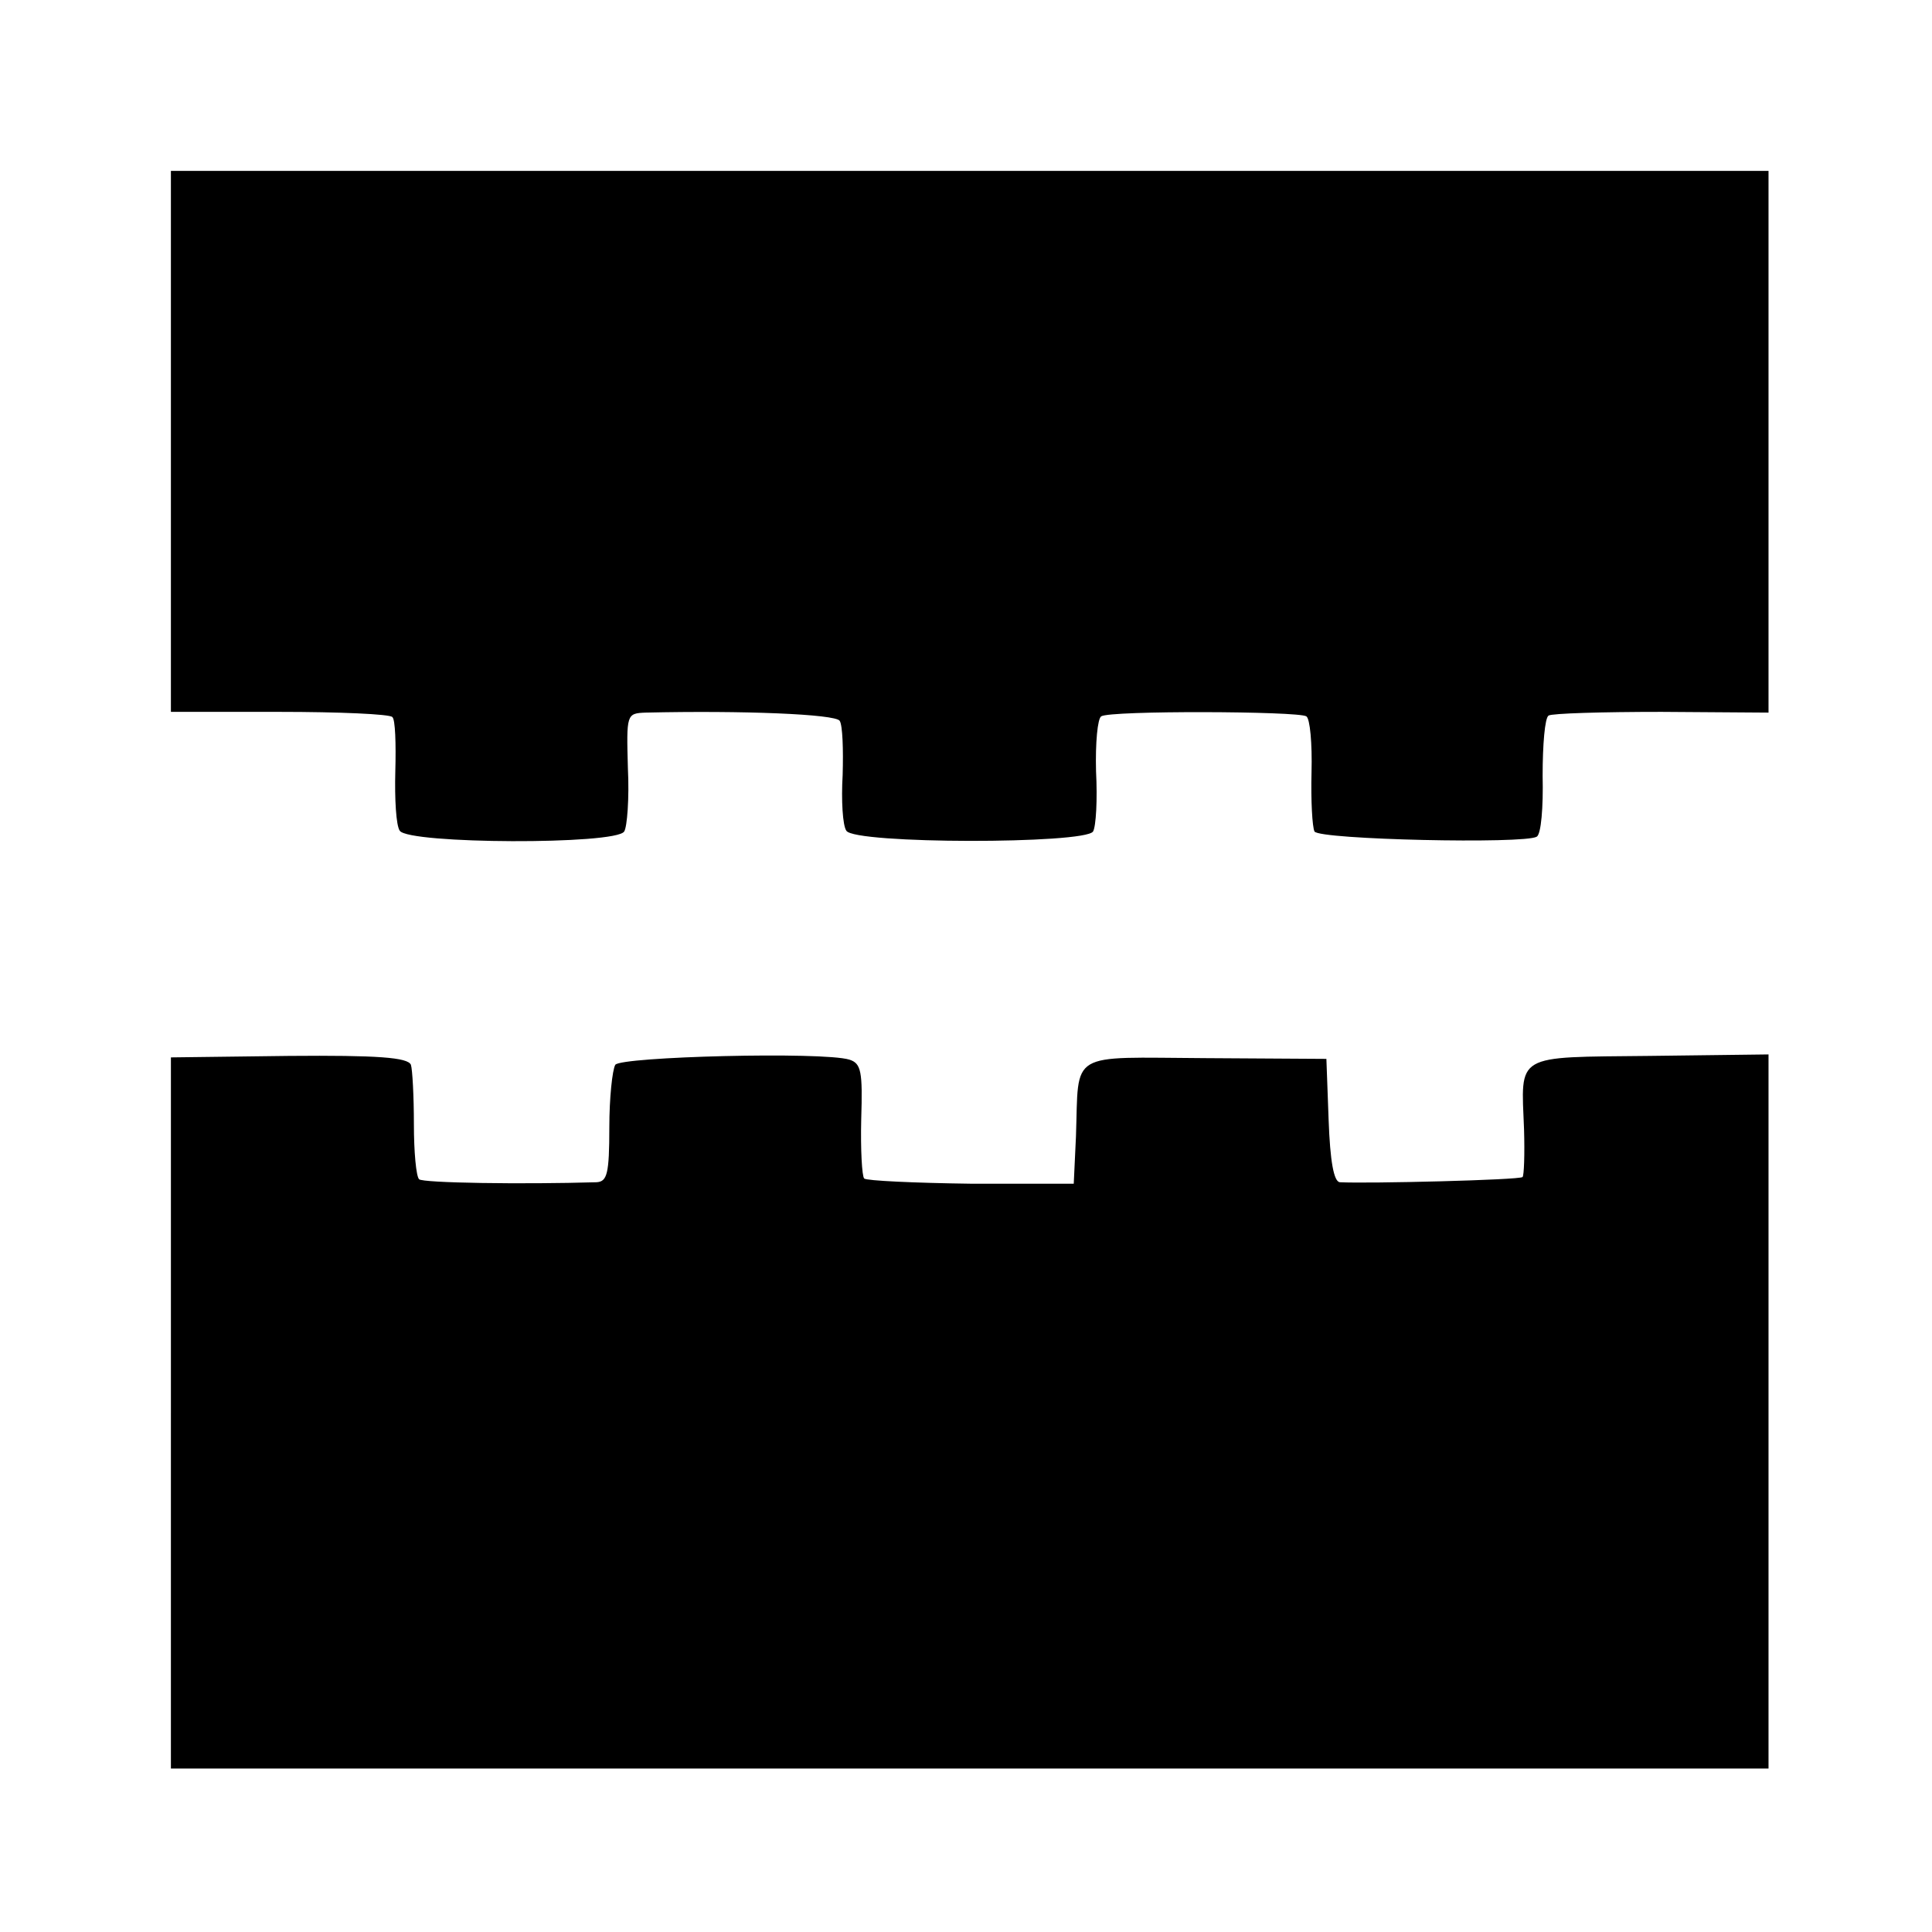
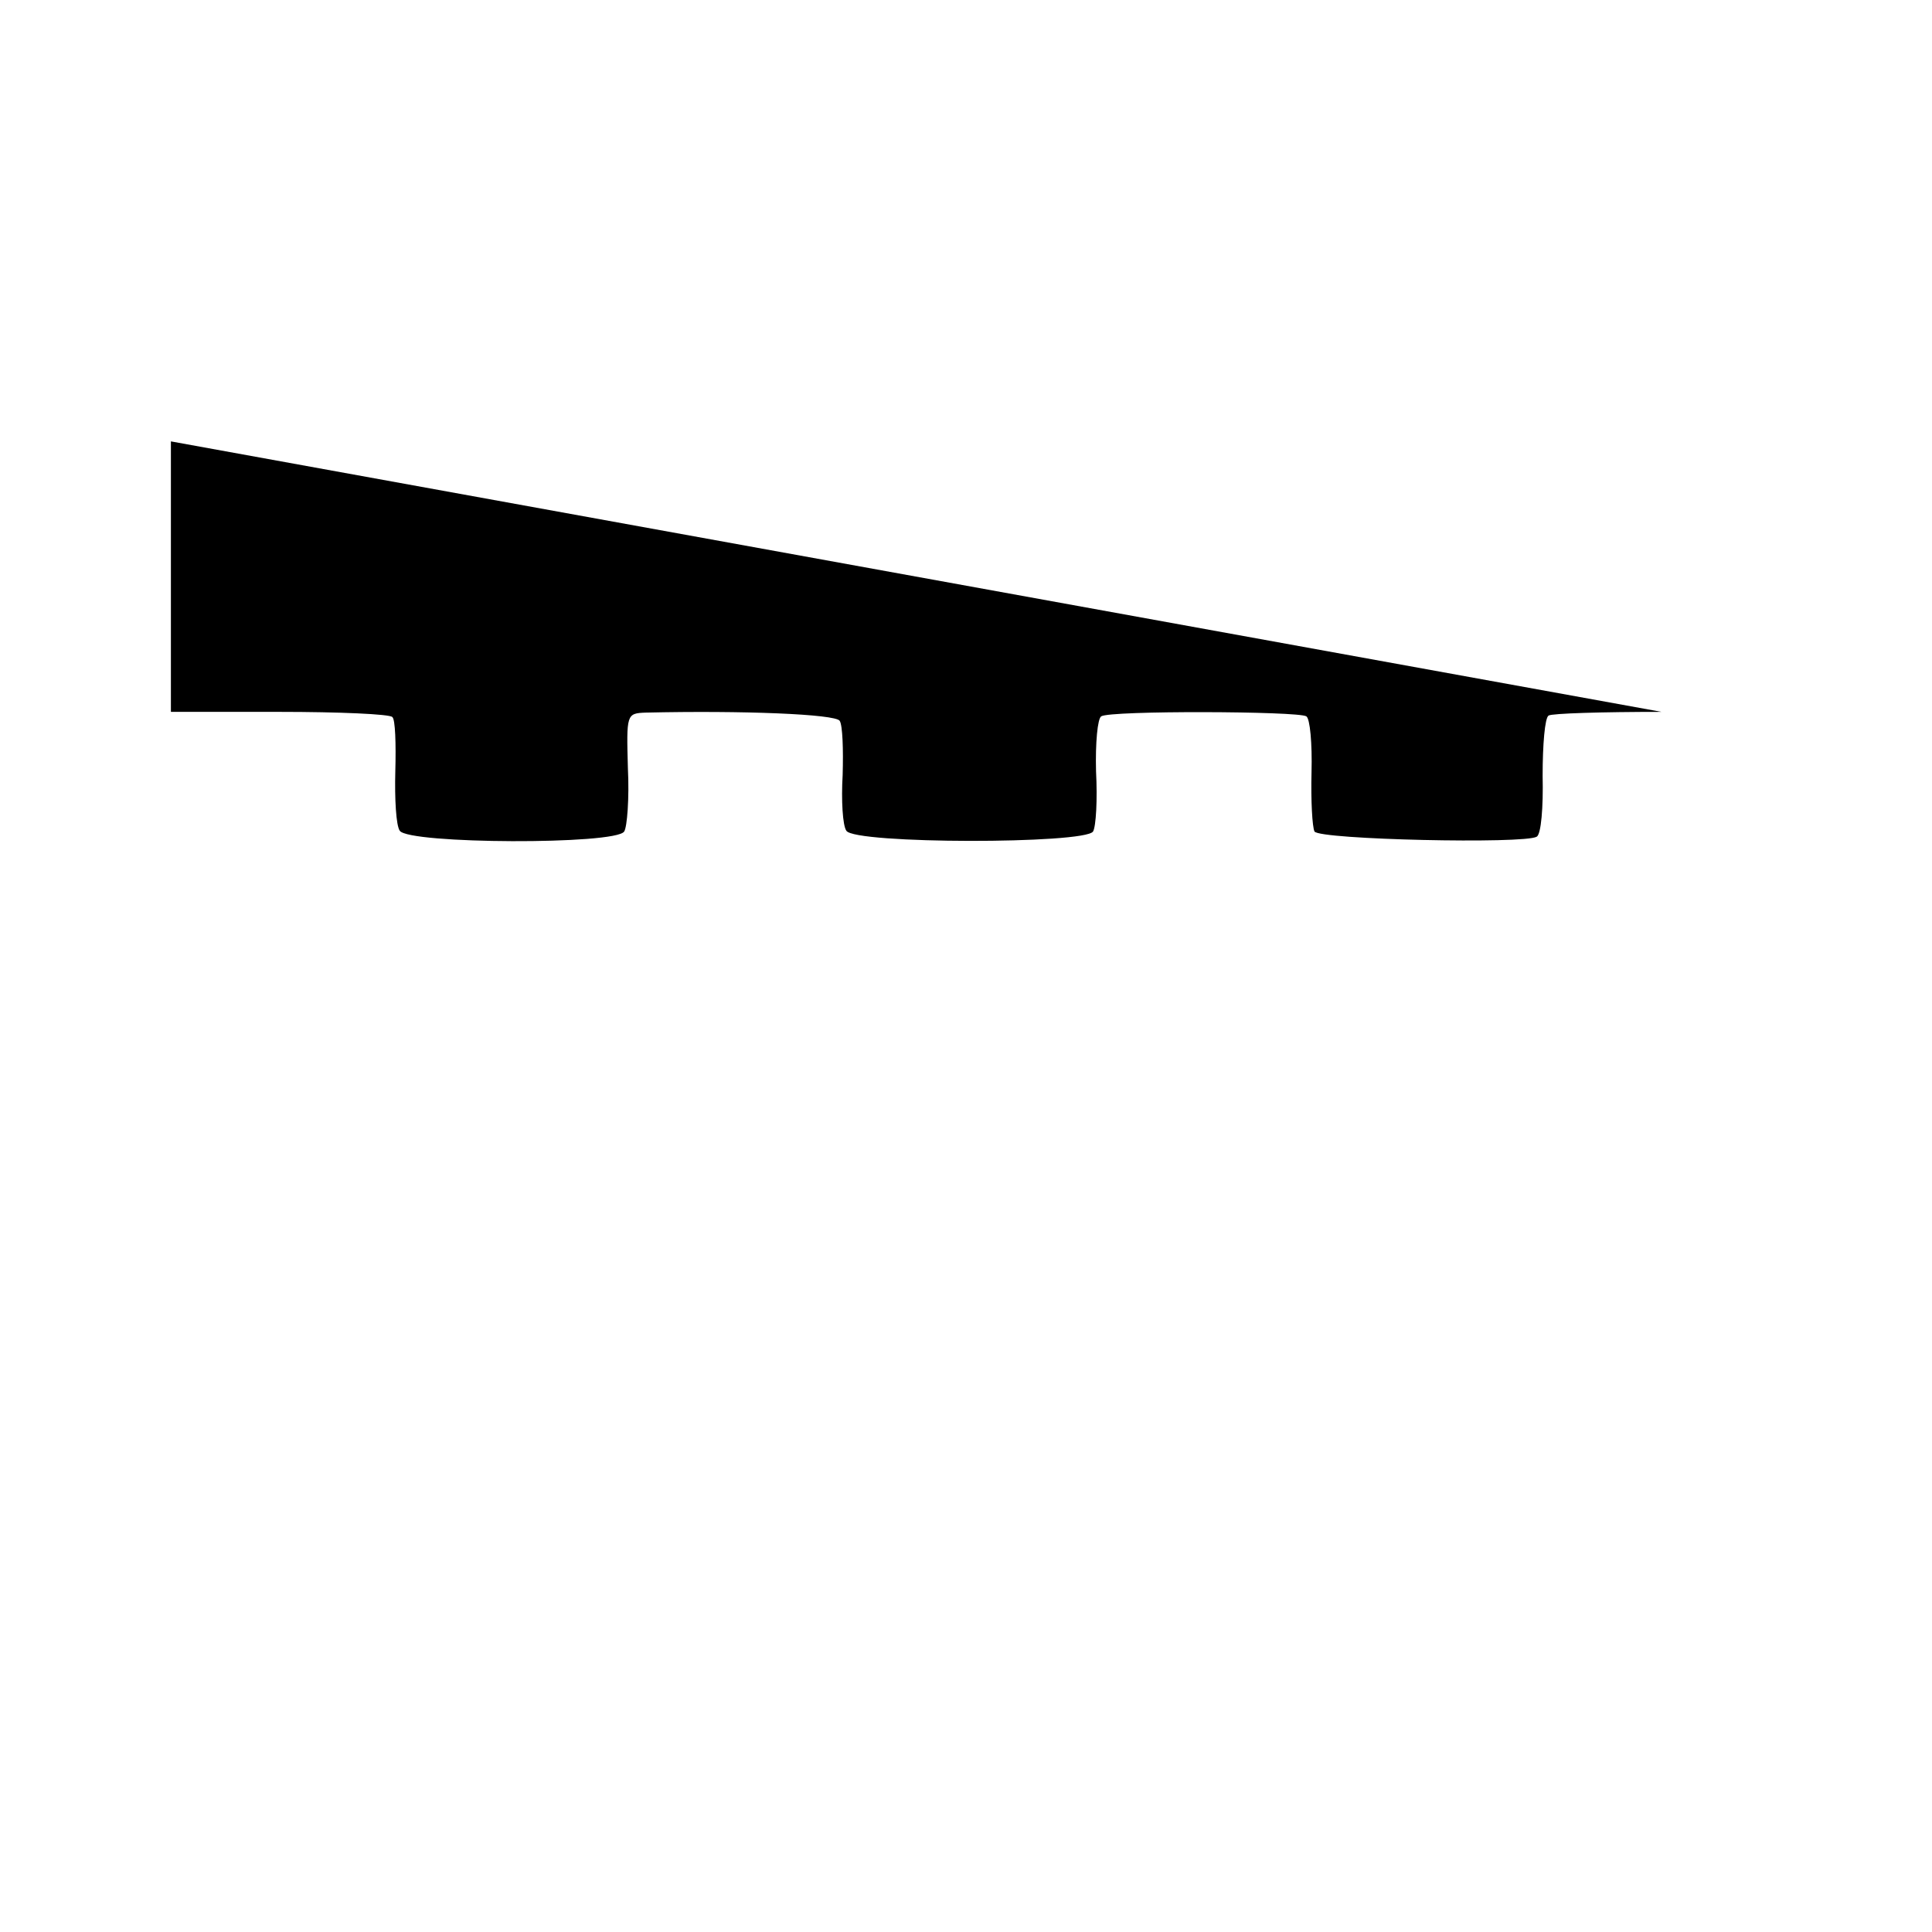
<svg xmlns="http://www.w3.org/2000/svg" version="1.0" width="260pt" height="260pt" viewBox="0 0 260 260" preserveAspectRatio="xMidYMid meet">
  <g transform="translate(0,260) scale(0.1,-0.1)" fill="#000000" stroke="none">
-     <path d="M230 2006 l0 -364 146 0 c80 0 149 -3 152 -7 4 -3 5 -36 4 -73 -1 -37 1 -73 6 -80 12 -18 291 -19 302 -1 4 6 7 45 5 85 -2 73 -2 74 24 75 130 3 255 -2 261 -11 4 -6 5 -39 4 -73 -2 -34 0 -68 5 -75 11 -18 321 -18 332 -1 4 7 6 43 4 81 -1 38 2 71 7 74 12 8 265 7 276 0 5 -3 8 -37 7 -75 -1 -38 1 -74 4 -80 7 -11 283 -17 299 -7 6 3 9 40 8 82 0 42 3 78 8 81 4 3 73 5 152 5 l144 -1 0 364 0 365 -1075 0 -1075 0 0 -364z" />
-     <path d="M230 699 l0 -479 1075 0 1075 0 0 480 0 481 -160 -2 c-183 -2 -173 4 -169 -99 1 -33 0 -62 -2 -64 -4 -4 -208 -9 -246 -7 -8 1 -13 28 -15 84 l-3 82 -163 1 c-186 1 -170 11 -174 -105 l-3 -64 -138 0 c-76 1 -141 4 -144 7 -3 3 -5 39 -4 80 2 64 0 75 -16 80 -36 11 -308 4 -315 -7 -4 -7 -8 -45 -8 -84 0 -63 -3 -73 -17 -74 -100 -3 -234 -1 -239 4 -4 4 -7 37 -7 74 0 38 -2 74 -4 80 -4 10 -45 13 -164 12 l-159 -2 0 -478z" />
+     <path d="M230 2006 l0 -364 146 0 c80 0 149 -3 152 -7 4 -3 5 -36 4 -73 -1 -37 1 -73 6 -80 12 -18 291 -19 302 -1 4 6 7 45 5 85 -2 73 -2 74 24 75 130 3 255 -2 261 -11 4 -6 5 -39 4 -73 -2 -34 0 -68 5 -75 11 -18 321 -18 332 -1 4 7 6 43 4 81 -1 38 2 71 7 74 12 8 265 7 276 0 5 -3 8 -37 7 -75 -1 -38 1 -74 4 -80 7 -11 283 -17 299 -7 6 3 9 40 8 82 0 42 3 78 8 81 4 3 73 5 152 5 z" />
  </g>
</svg>